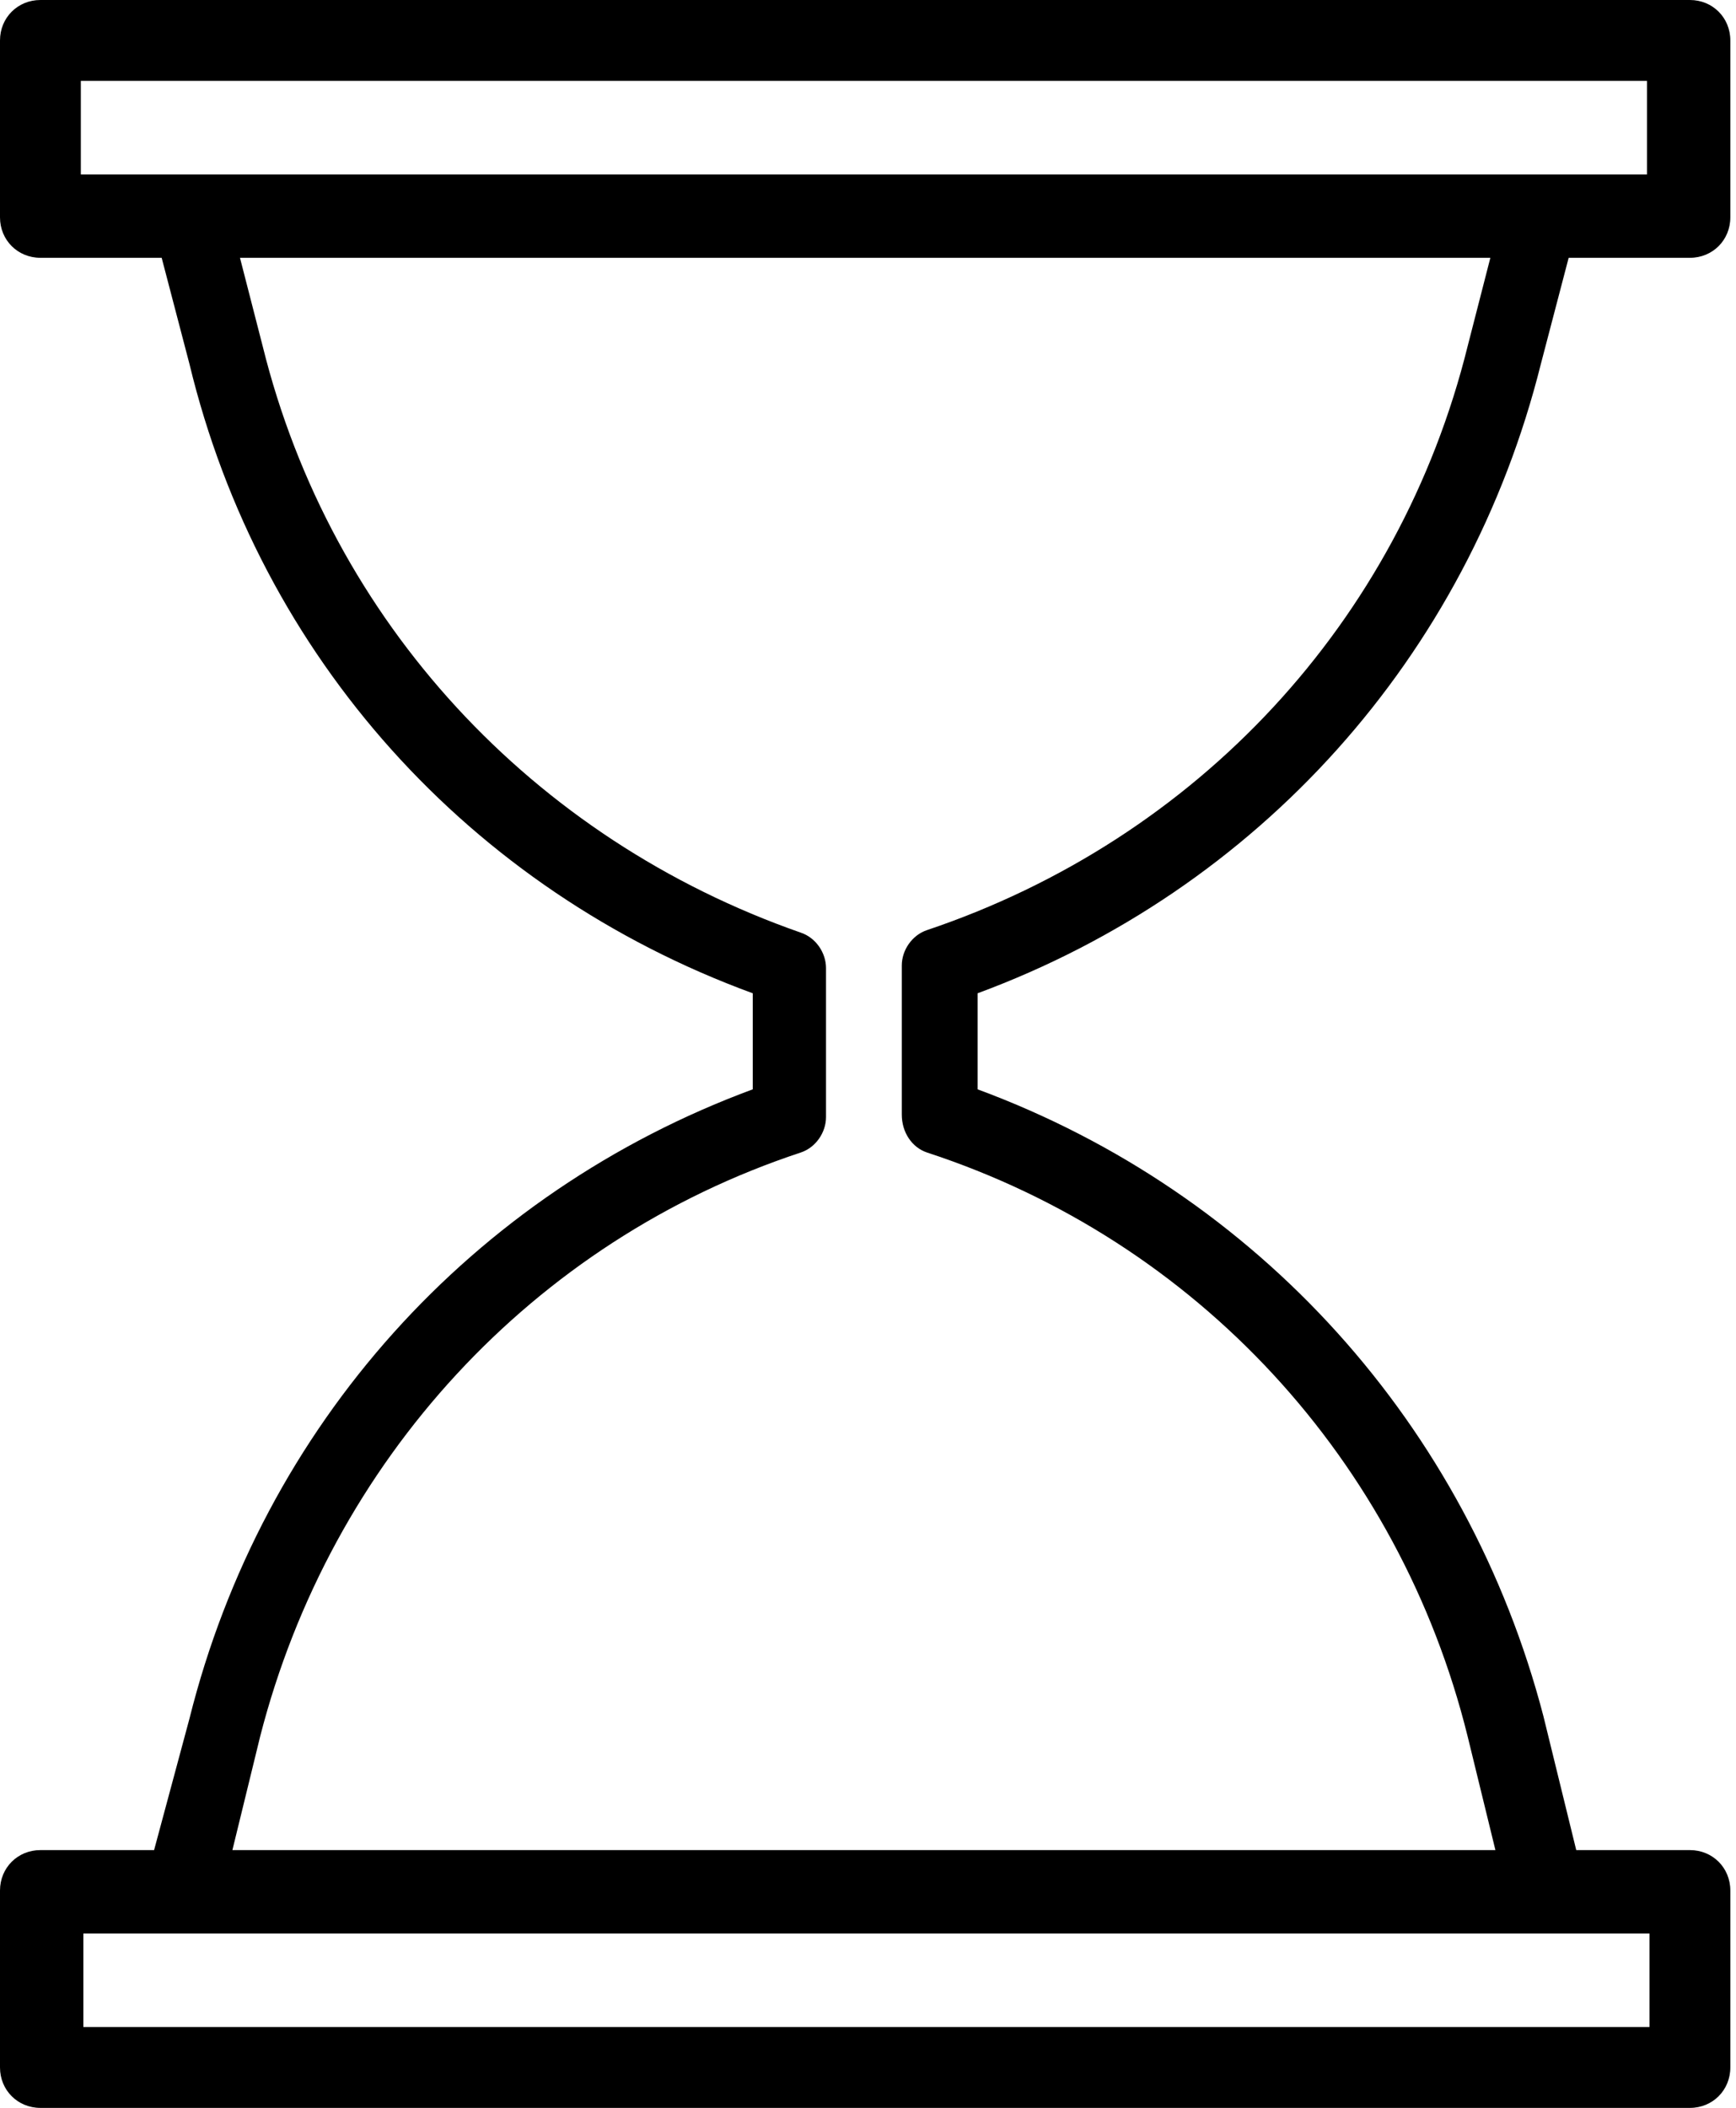
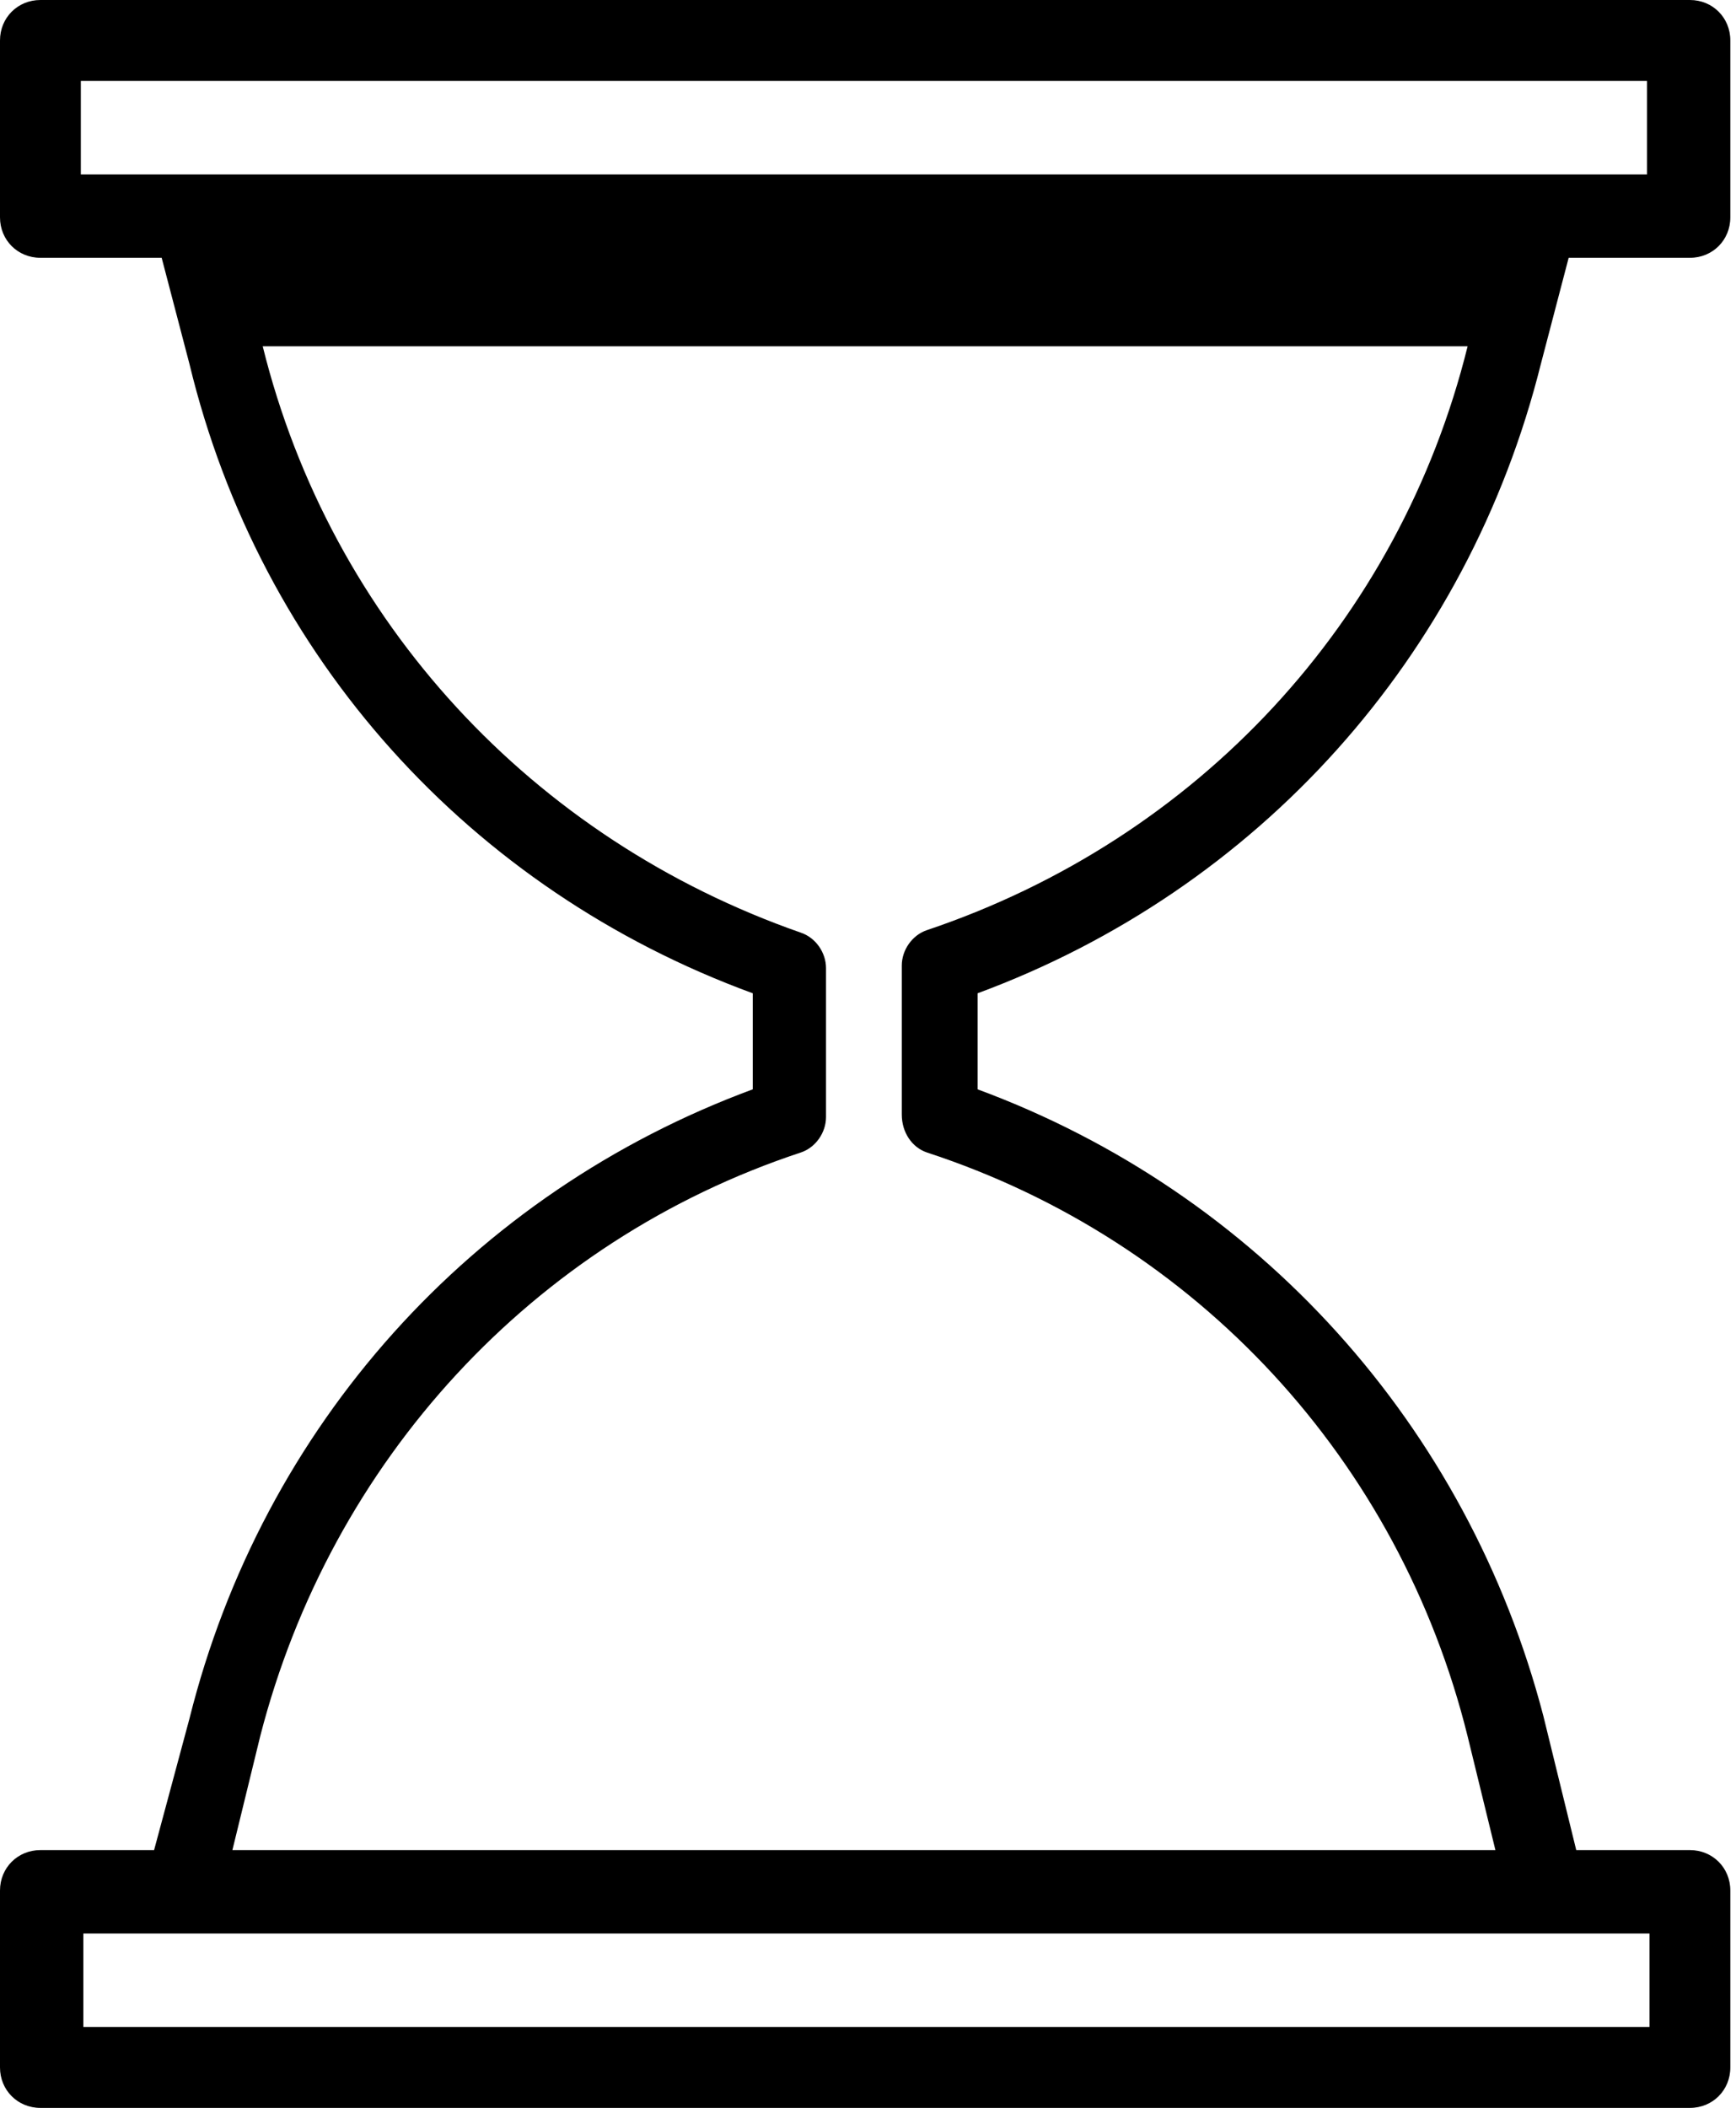
<svg xmlns="http://www.w3.org/2000/svg" width="192" height="233" viewBox="0 0 192 233" fill="none">
-   <path d="M170.419 40.23L173.493 28.496H186.903C189.417 28.496 191.373 26.541 191.373 24.026V4.47C191.373 1.956 189.417 0 186.903 0H4.47C1.956 0 0 1.956 0 4.47V24.026C0 26.541 1.956 28.496 4.47 28.496H17.88L20.953 40.23C28.776 72.638 51.964 98.34 83.254 109.795V120.411C52.243 131.866 29.055 157.568 20.953 189.976L17.042 204.503H4.47C1.956 204.503 0 206.459 0 208.973V228.53C0 231.044 1.956 233 4.47 233H186.903C189.417 233 191.373 231.044 191.373 228.53V208.973C191.373 206.459 189.417 204.503 186.903 204.503H174.331L170.699 189.696C162.318 157.568 139.129 131.866 108.119 120.411V109.795C139.129 98.34 162.318 72.638 170.419 40.23ZM8.94 8.94H182.153V19.277H8.94V8.94ZM182.433 224.06H9.219V213.723H182.433V224.06ZM102.531 127.396C132.424 137.174 154.774 161.479 162.318 191.931L165.391 204.503H25.703L28.776 191.931C36.598 161.479 58.948 137.174 88.562 127.396C90.239 126.837 91.356 125.161 91.356 123.484V107.001C91.356 105.325 90.239 103.649 88.562 103.09C58.948 92.753 36.598 68.727 29.055 38.275L26.541 28.496H164.832L162.318 38.275C154.774 68.727 132.424 92.753 102.531 102.81C100.855 103.369 99.737 105.045 99.737 106.722V123.205C99.737 125.161 100.855 126.837 102.531 127.396Z" fill="black" />
+   <path d="M170.419 40.23L173.493 28.496H186.903C189.417 28.496 191.373 26.541 191.373 24.026V4.47C191.373 1.956 189.417 0 186.903 0H4.47C1.956 0 0 1.956 0 4.47V24.026C0 26.541 1.956 28.496 4.47 28.496H17.88L20.953 40.23C28.776 72.638 51.964 98.34 83.254 109.795V120.411C52.243 131.866 29.055 157.568 20.953 189.976L17.042 204.503H4.47C1.956 204.503 0 206.459 0 208.973V228.53C0 231.044 1.956 233 4.47 233H186.903C189.417 233 191.373 231.044 191.373 228.53V208.973C191.373 206.459 189.417 204.503 186.903 204.503H174.331L170.699 189.696C162.318 157.568 139.129 131.866 108.119 120.411V109.795C139.129 98.34 162.318 72.638 170.419 40.23ZM8.94 8.94H182.153V19.277H8.94V8.94ZM182.433 224.06H9.219V213.723H182.433V224.06ZM102.531 127.396C132.424 137.174 154.774 161.479 162.318 191.931L165.391 204.503H25.703L28.776 191.931C36.598 161.479 58.948 137.174 88.562 127.396C90.239 126.837 91.356 125.161 91.356 123.484V107.001C91.356 105.325 90.239 103.649 88.562 103.09C58.948 92.753 36.598 68.727 29.055 38.275H164.832L162.318 38.275C154.774 68.727 132.424 92.753 102.531 102.81C100.855 103.369 99.737 105.045 99.737 106.722V123.205C99.737 125.161 100.855 126.837 102.531 127.396Z" fill="black" />
</svg>